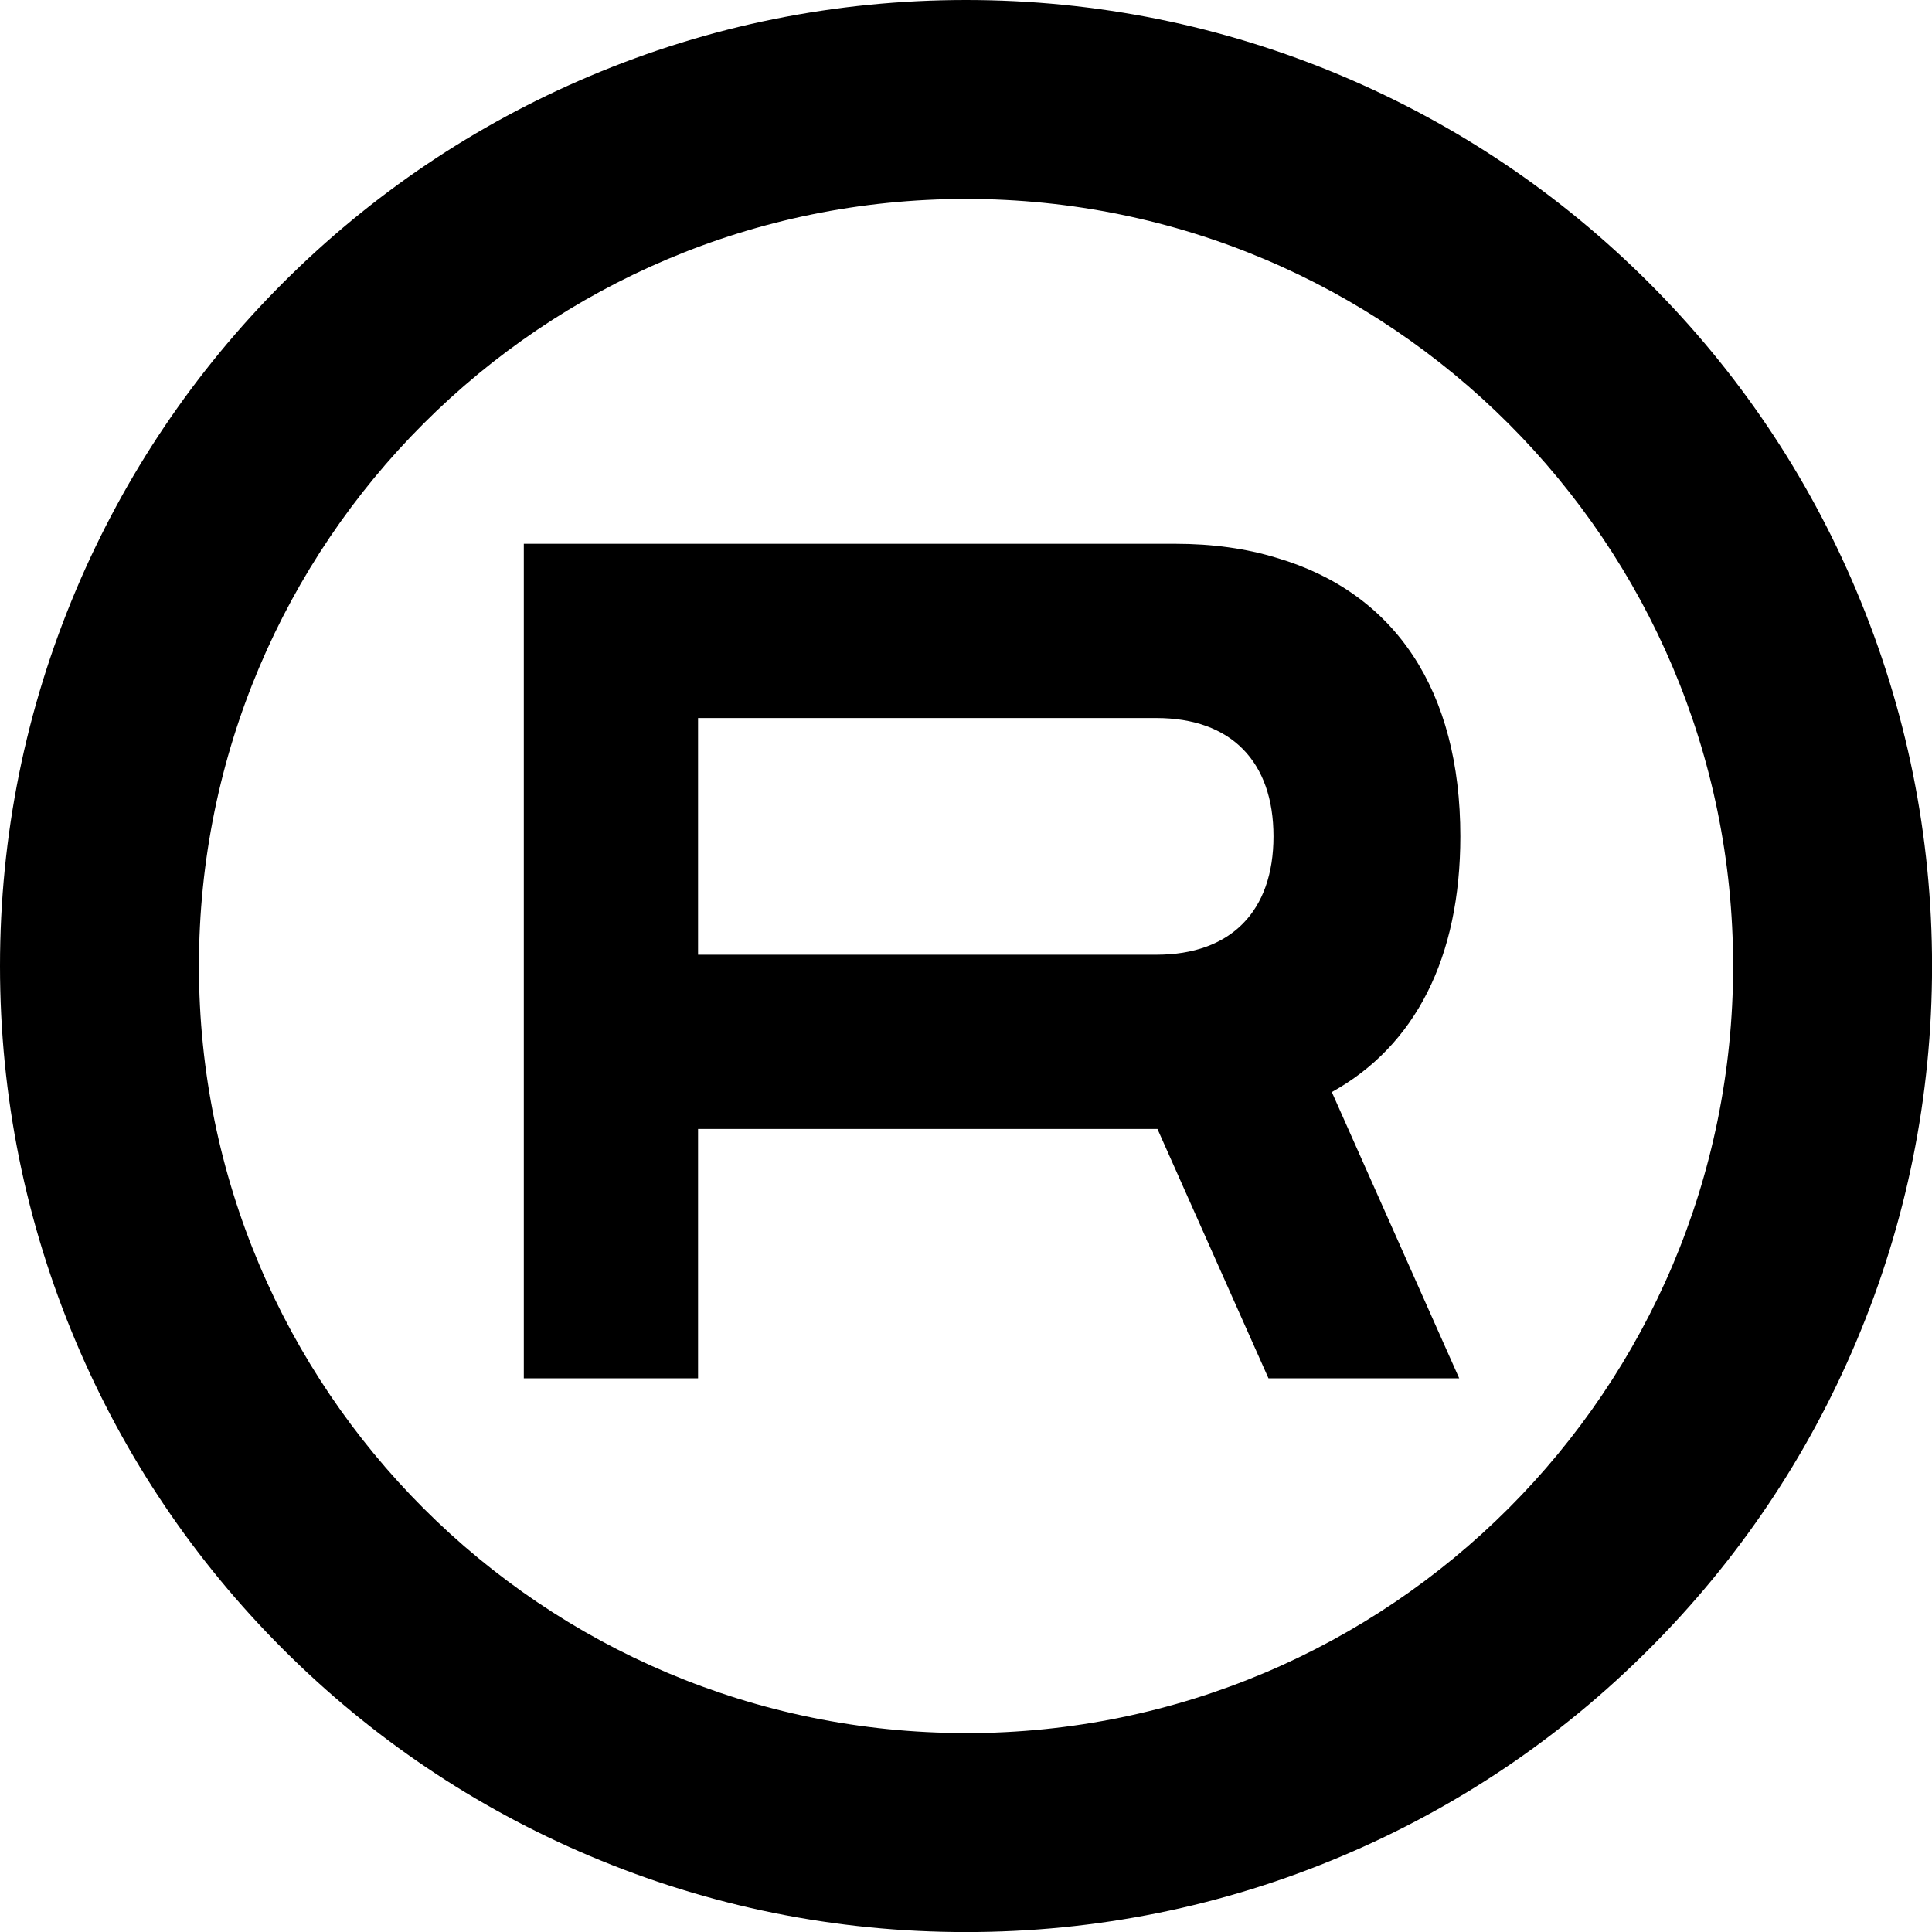
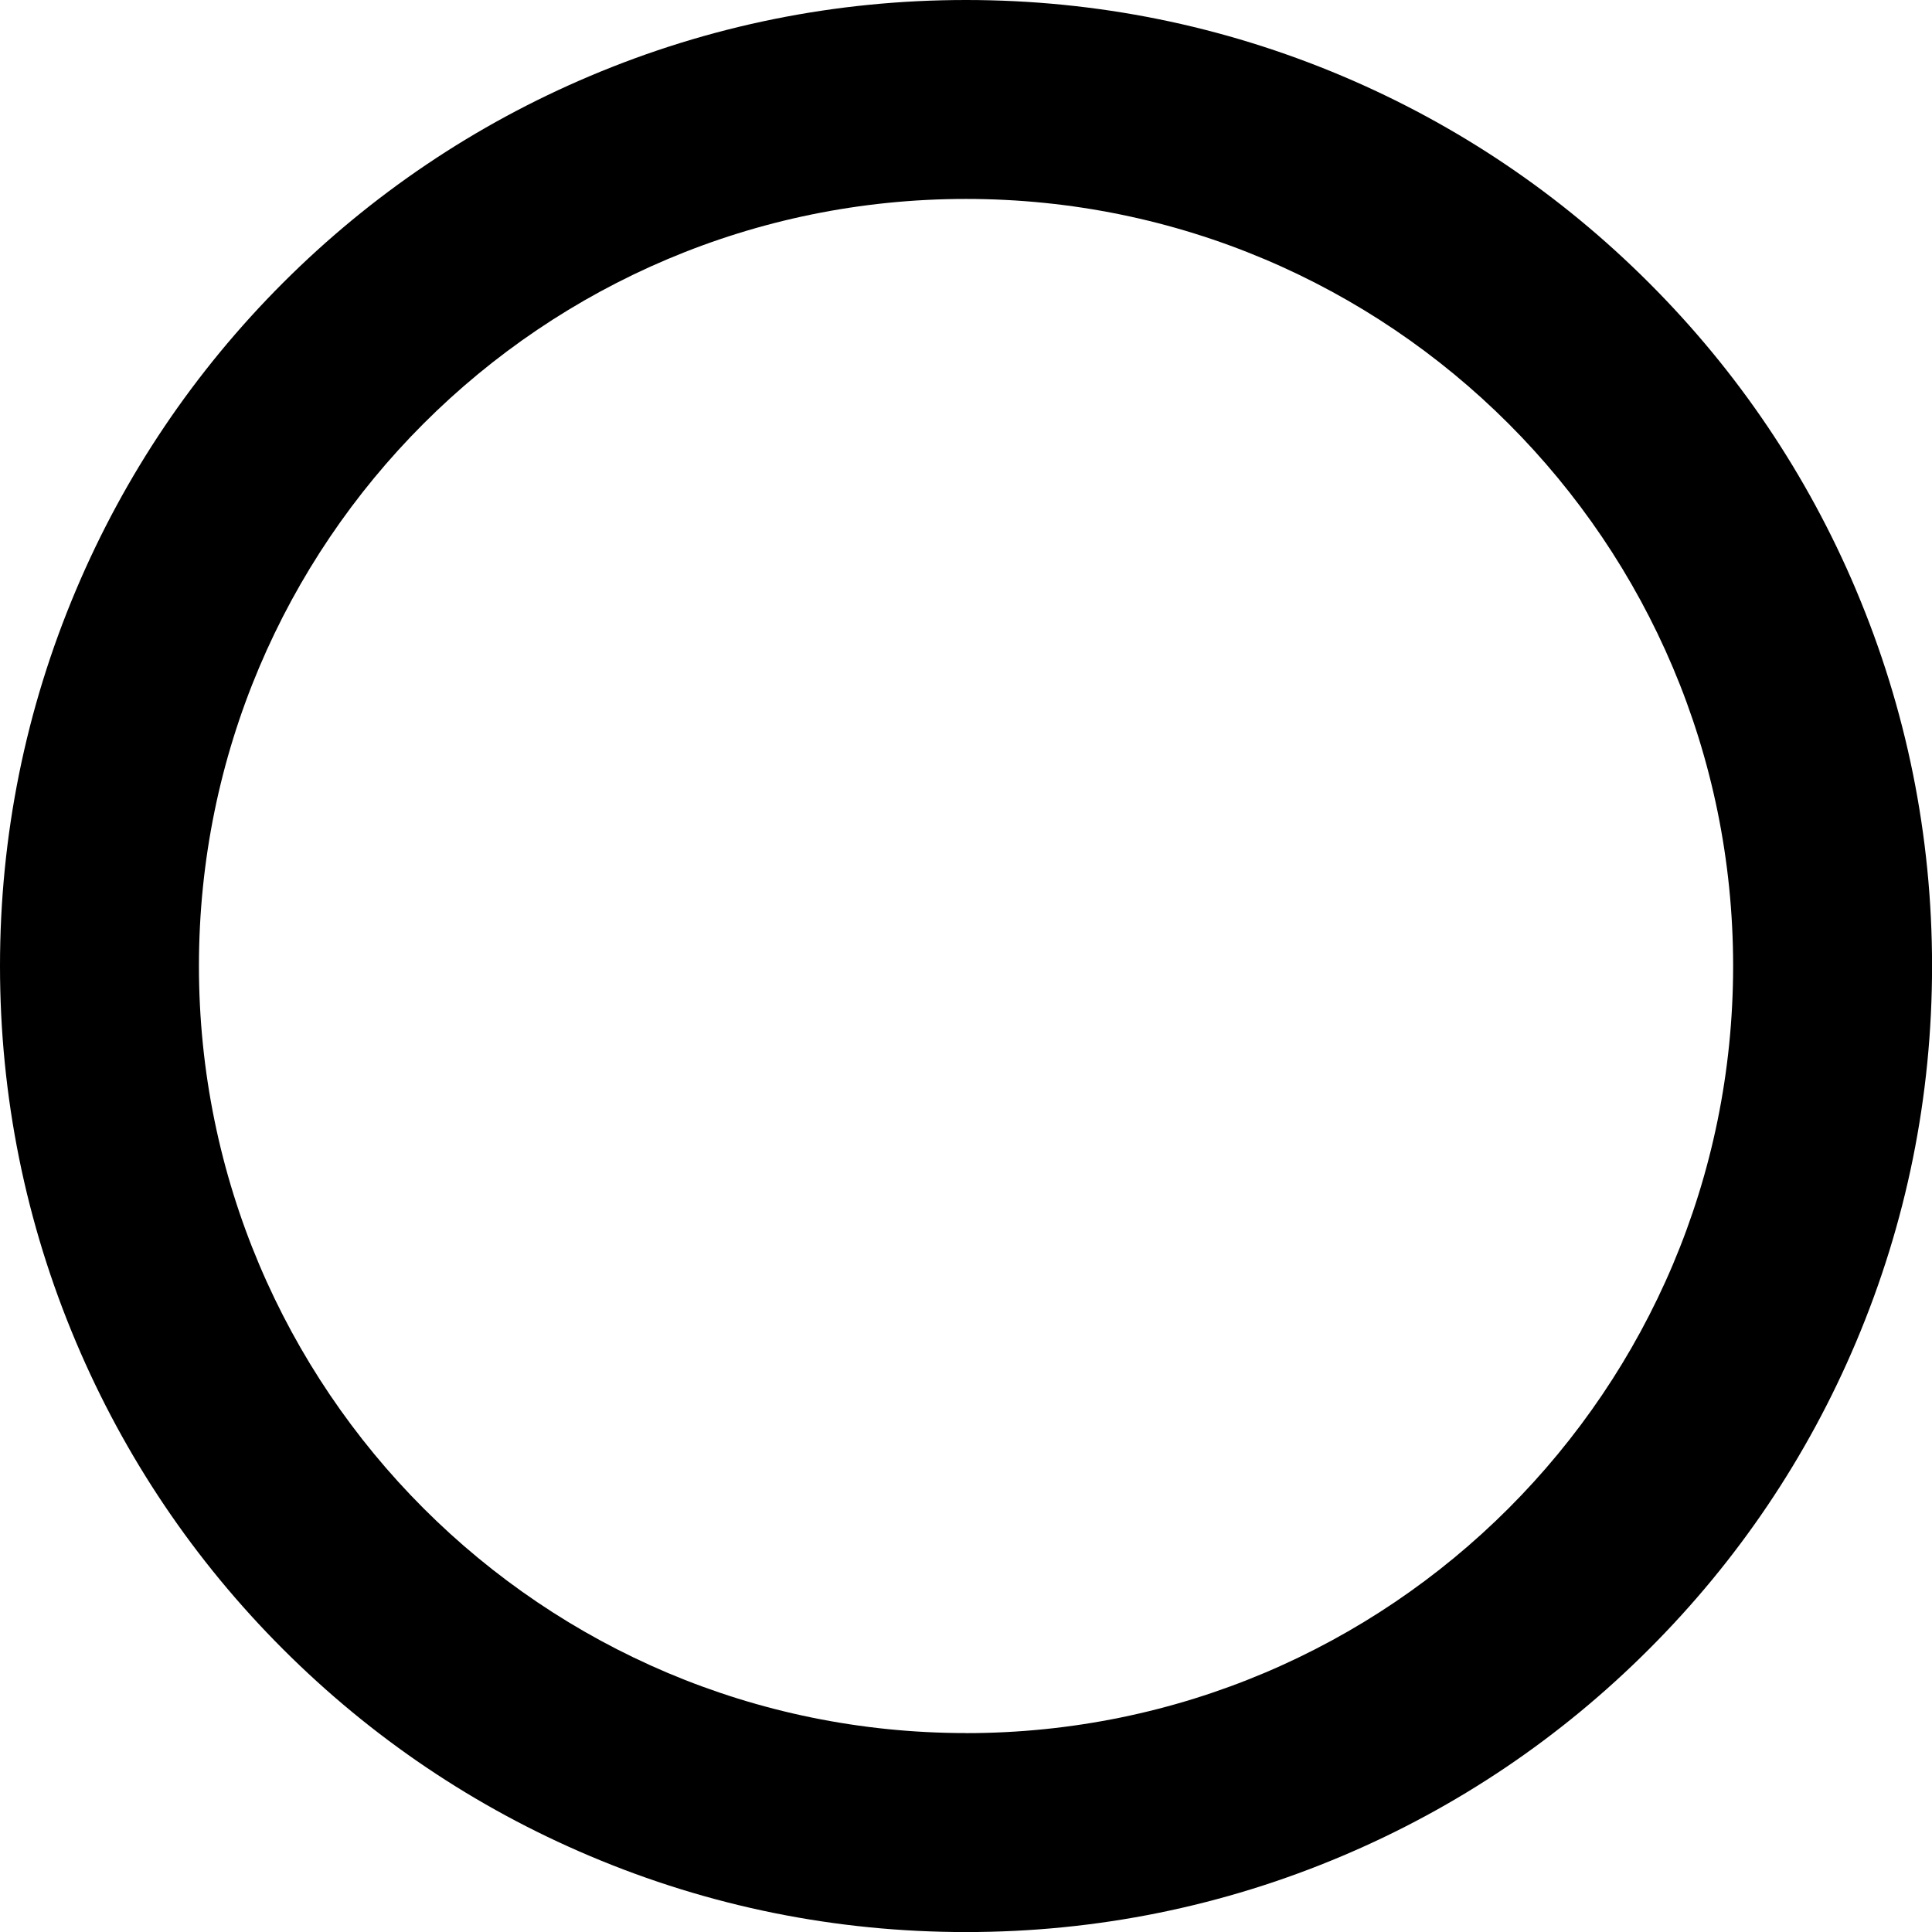
<svg xmlns="http://www.w3.org/2000/svg" width="32" height="32" viewBox="0 0 32 32" fill="none">
  <g clip-path="url(#clip0_312_2271)">
    <path d="M30.742 9.771C29.936 7.865 28.783 6.154 27.314 4.686C25.846 3.217 24.135 2.064 22.229 1.258C20.254 0.424 18.159 0 16 0C13.842 0 11.746 0.424 9.772 1.259C7.866 2.065 6.155 3.218 4.686 4.686C3.218 6.155 2.065 7.866 1.259 9.772C0.424 11.746 0 13.841 0 16C0 18.16 0.424 20.255 1.259 22.229C2.065 24.135 3.218 25.846 4.686 27.314C6.155 28.783 7.866 29.936 9.772 30.742C11.746 31.577 13.842 32.001 16 32.001C18.159 32.001 20.255 31.577 22.229 30.742C24.135 29.936 25.846 28.783 27.314 27.314C28.783 25.846 29.936 24.135 30.742 22.229C31.577 20.255 32.001 18.159 32.001 16C32.001 13.842 31.577 11.746 30.742 9.772V9.771ZM16 28.705C8.983 28.705 3.295 23.017 3.295 15.999C3.295 8.982 8.983 3.295 16 3.295C23.018 3.295 28.706 8.983 28.706 16C28.706 23.018 23.018 28.706 16 28.706V28.705Z" fill="black" />
-     <path d="M24.188 13.853C24.188 11.438 23.108 9.818 21.15 9.241C20.648 9.086 20.085 9.007 19.464 9.007H8.676V22.829H11.562V18.699H19.171L21.01 22.829H24.169L22.059 18.088C23.44 17.323 24.188 15.862 24.188 13.852V13.853ZM19.154 15.813H11.562V11.893H19.154C20.392 11.893 21.093 12.615 21.093 13.853C21.093 15.09 20.391 15.813 19.154 15.813Z" fill="black" />
  </g>
  <defs>
    <clipPath id="clip0_312_2271">
      <rect width="32" height="32" fill="white" />
    </clipPath>
  </defs>
</svg>